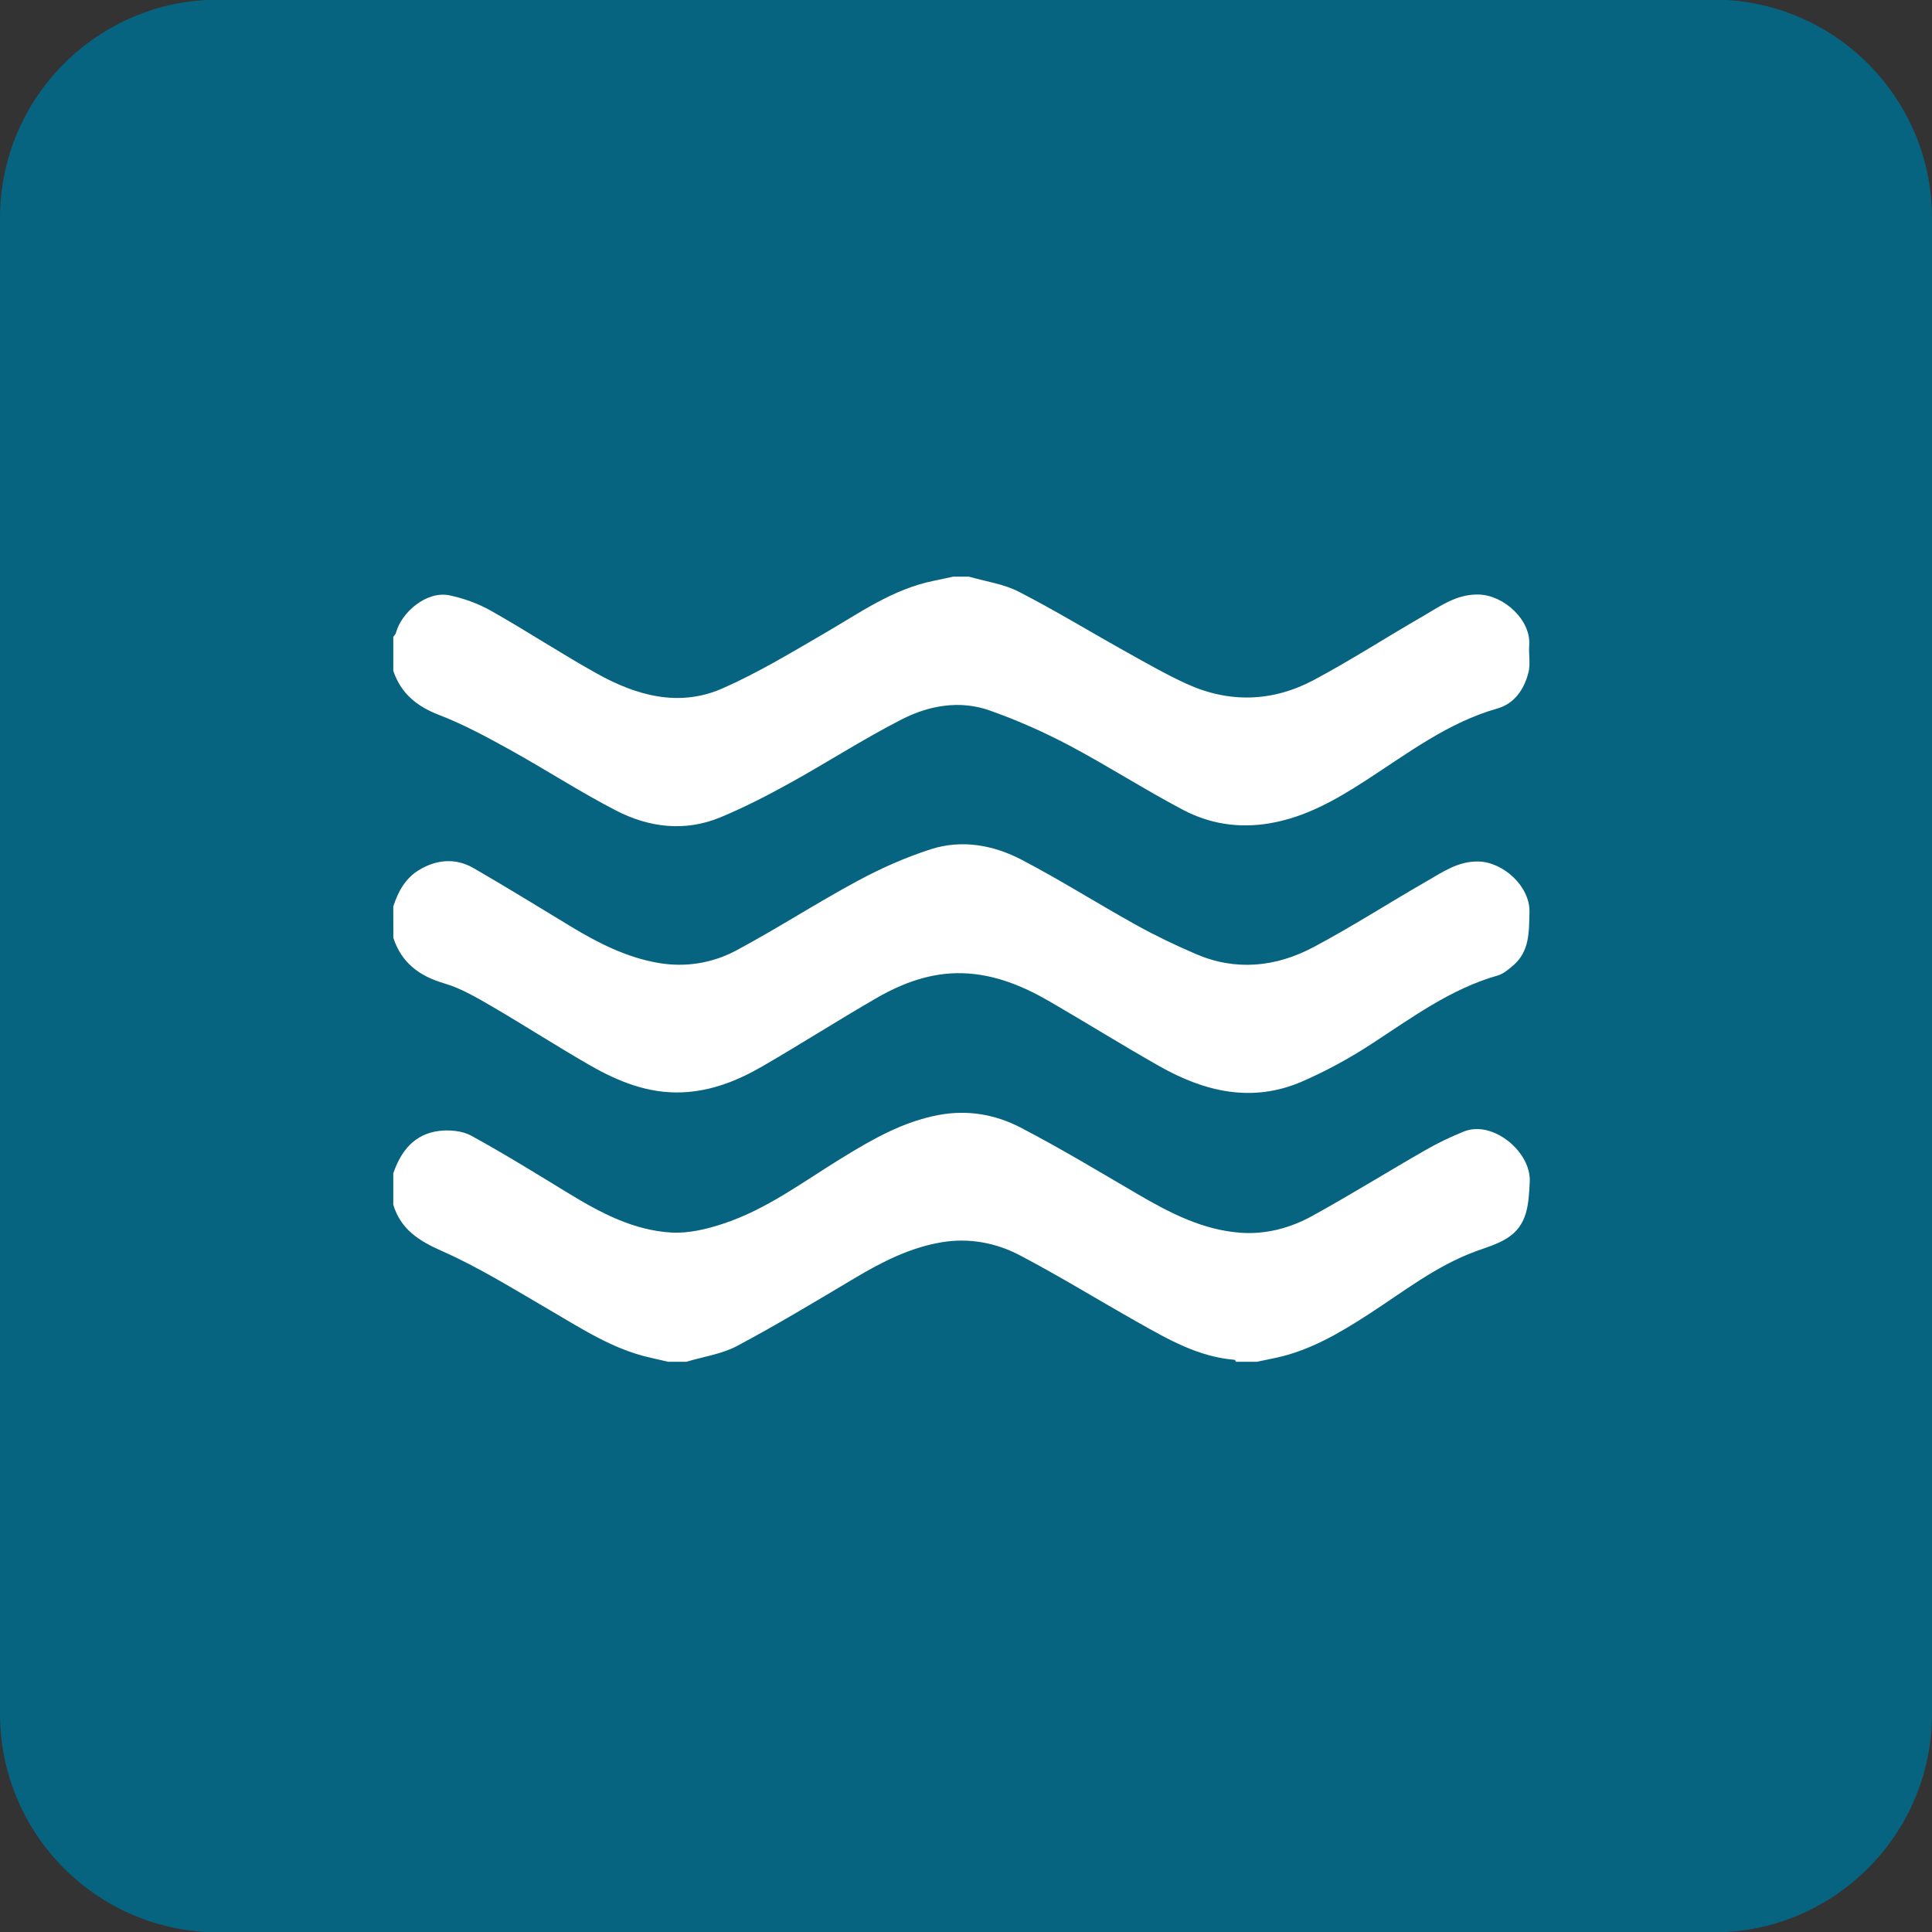
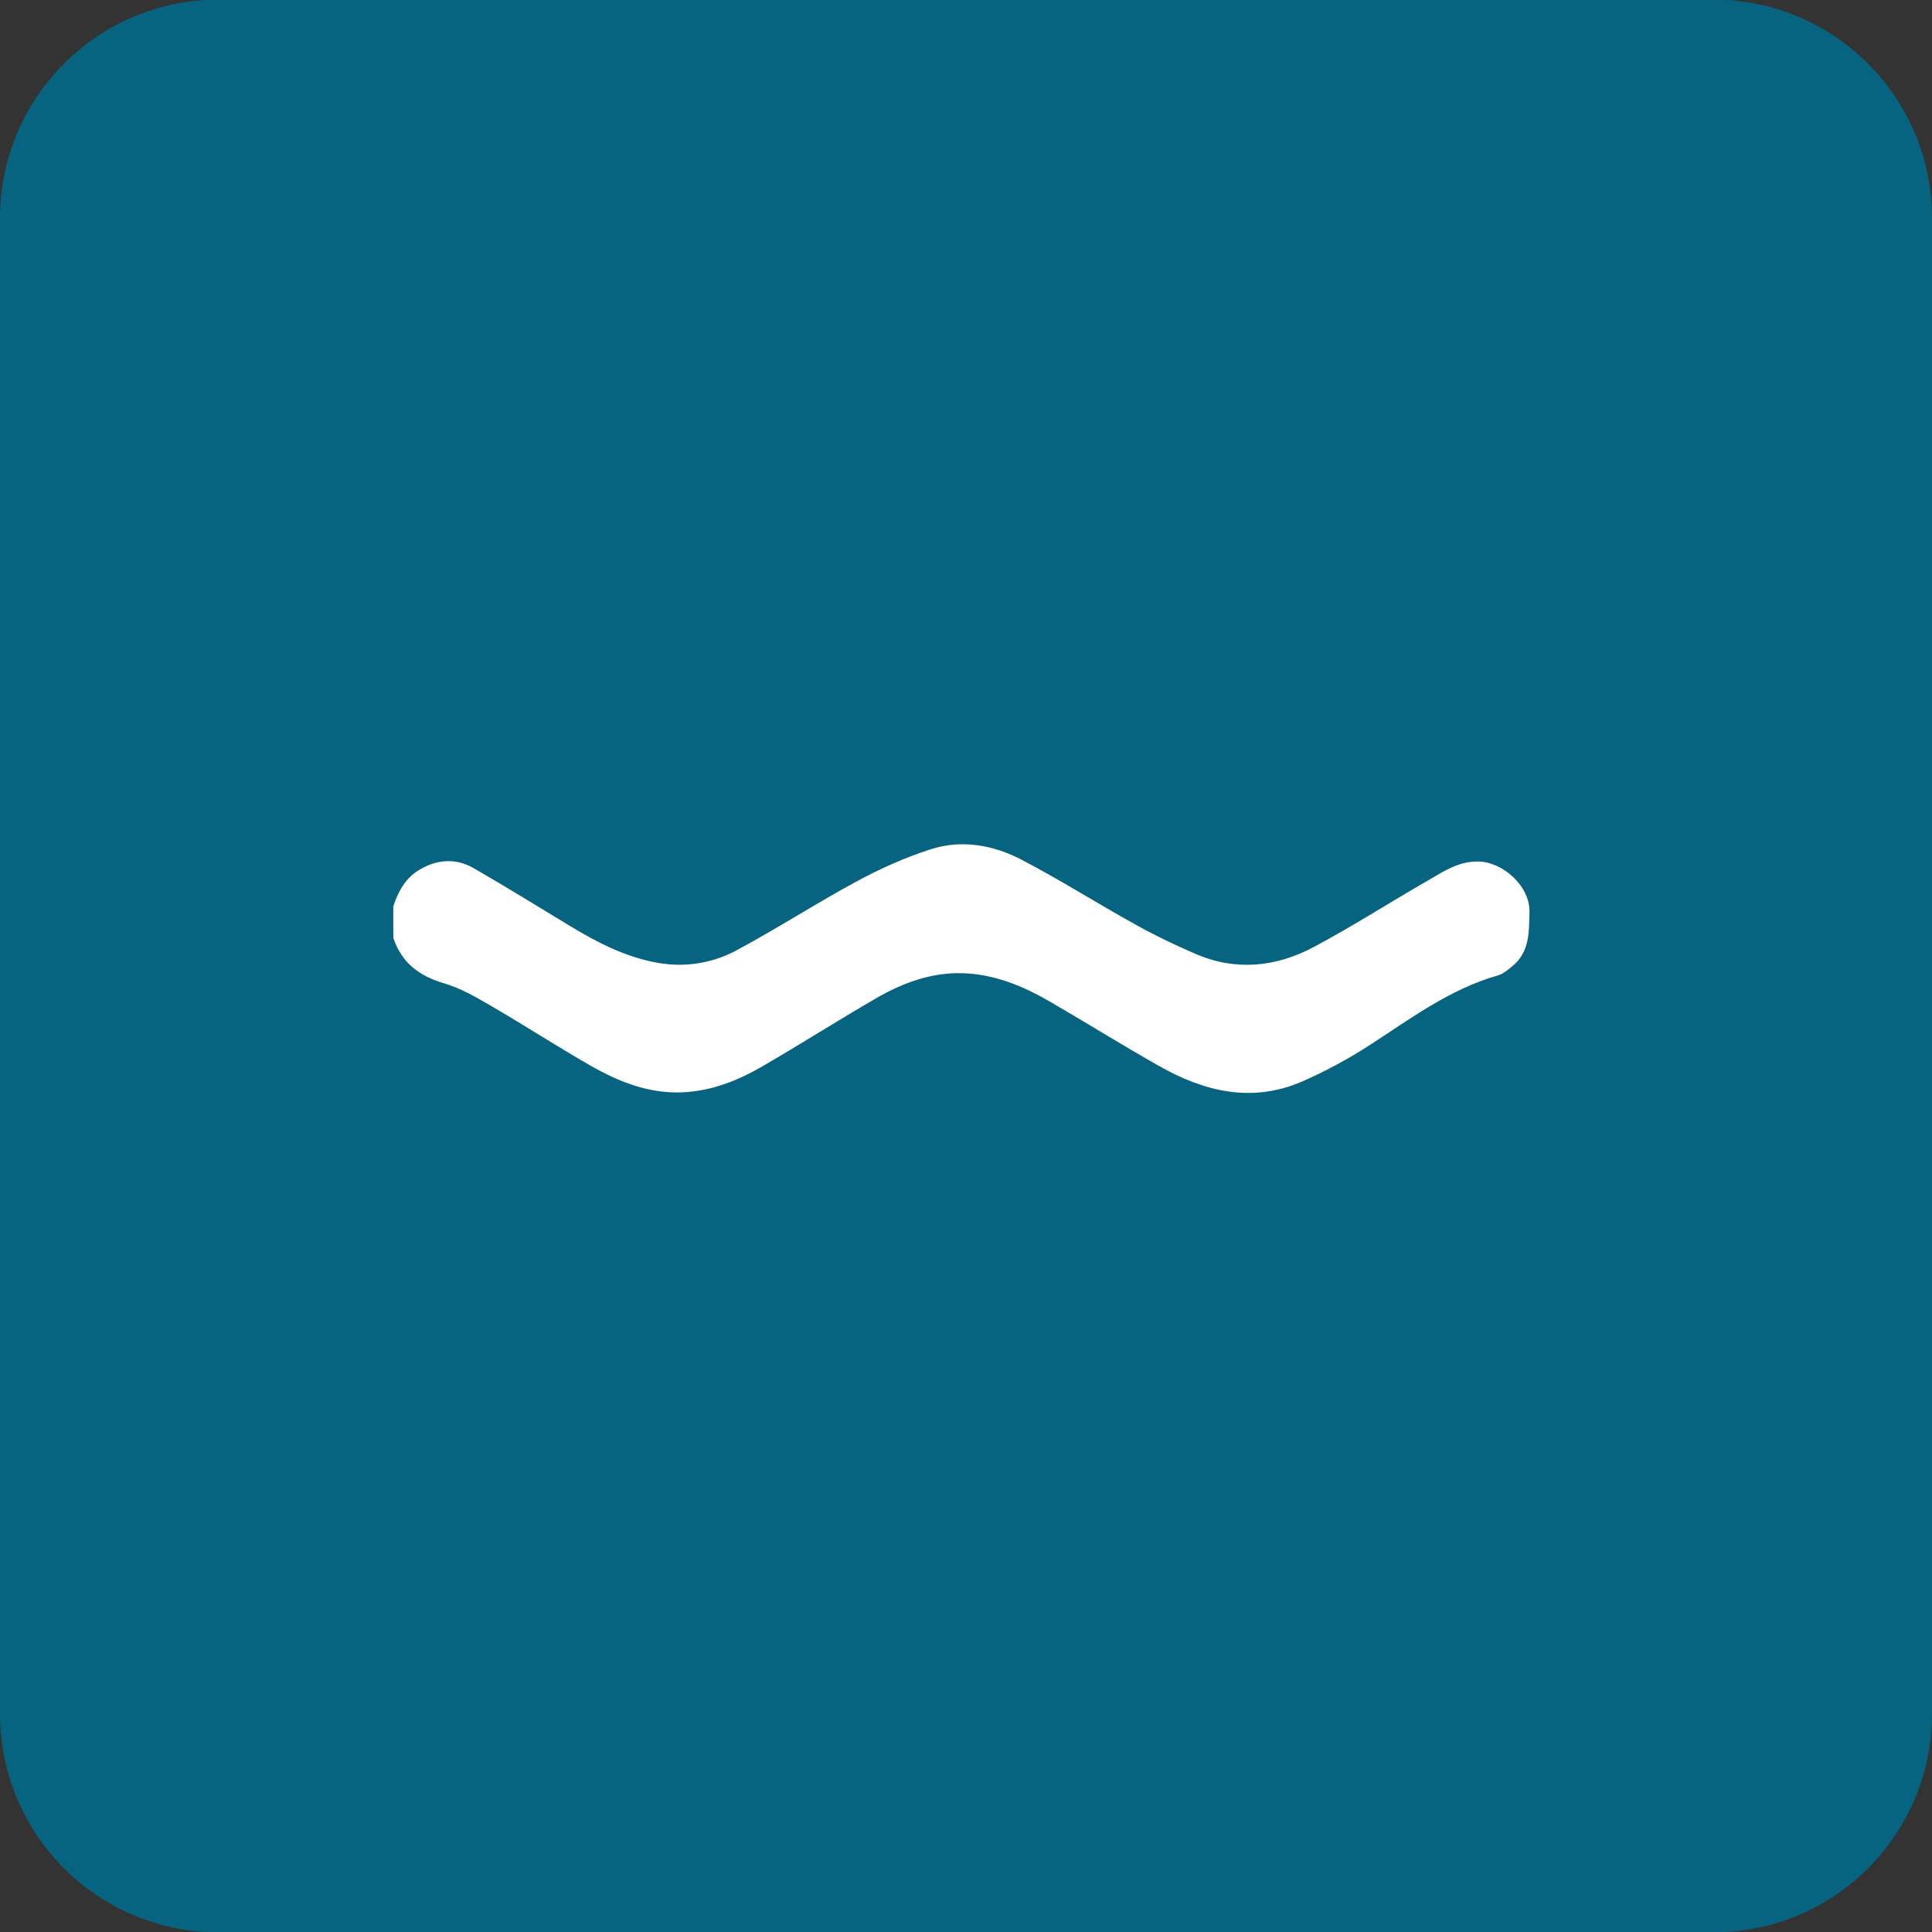
<svg xmlns="http://www.w3.org/2000/svg" version="1.1" id="Layer_1" x="0px" y="0px" width="109px" height="109px" viewBox="0 0 109 109" enable-background="new 0 0 109 109" xml:space="preserve">
  <rect x="0" y="0" width="109" height="109" fill="#333333" stroke="none" />
  <g>
    <g id="Rounded_Rectangle_3_copy_1_">
      <path fill="#076480" d="M96.67-0.021H12.331C5.519-0.021,0,5.502,0,12.313v84.371c0,6.813,5.519,12.336,12.331,12.336H96.67    c6.811,0,12.33-5.523,12.33-12.336V12.313C109,5.502,103.48-0.021,96.67-0.021z" />
    </g>
    <g>
-       <path fill-rule="evenodd" clip-rule="evenodd" fill="#FFFFFF" d="M22.188,66.199c0.434-1.272,1.204-2.233,2.605-2.396    c0.586-0.068,1.296-0.004,1.798,0.273c1.871,1.025,3.688,2.153,5.511,3.265c1.798,1.096,3.665,2.081,5.796,2.198    c0.963,0.052,1.987-0.195,2.914-0.504c2.452-0.809,4.507-2.368,6.679-3.699c1.718-1.054,3.452-2.057,5.483-2.433    c1.63-0.301,3.179-0.026,4.592,0.705c2.24,1.162,4.403,2.469,6.587,3.745c1.838,1.074,3.721,2.055,5.88,2.199    c1.394,0.095,2.77-0.273,3.986-0.943c2.167-1.192,4.271-2.501,6.418-3.731c0.69-0.396,1.413-0.741,2.151-1.04    c1.634-0.658,3.805,1.152,3.717,2.835c-0.064,1.274-0.112,2.469-1.309,3.203c-0.525,0.323-1.144,0.506-1.729,0.719    c-2.248,0.819-4.103,2.296-6.077,3.568c-1.634,1.056-3.304,2.041-5.242,2.45c-0.346,0.072-0.69,0.143-1.035,0.215    c-0.394,0-0.787,0-1.181,0c-0.028-0.038-0.052-0.108-0.08-0.11c-2.031-0.163-3.741-1.148-5.455-2.115    c-2.22-1.252-4.395-2.591-6.65-3.777c-1.349-0.71-2.862-0.995-4.392-0.745c-1.79,0.295-3.392,1.108-4.941,2.033    c-2.191,1.303-4.375,2.623-6.623,3.819c-0.867,0.463-1.906,0.606-2.866,0.895c-0.345,0-0.69,0-1.032,0    c-0.345-0.078-0.686-0.159-1.031-0.237c-2.104-0.474-3.87-1.648-5.696-2.709c-1.987-1.154-3.95-2.382-6.045-3.307    c-1.309-0.578-2.308-1.223-2.733-2.605C22.188,67.379,22.188,66.79,22.188,66.199z" />
      <path fill-rule="evenodd" clip-rule="evenodd" fill="#FFFFFF" d="M22.188,51.139c0.269-0.823,0.67-1.571,1.421-2.035    c0.996-0.616,2.079-0.719,3.111-0.125c1.85,1.068,3.668,2.189,5.495,3.297c1.545,0.935,3.146,1.746,4.941,2.053    c1.529,0.261,3.046,0.01,4.391-0.71c2.312-1.238,4.52-2.671,6.832-3.917c1.313-0.71,2.705-1.327,4.126-1.786    c1.759-0.568,3.545-0.241,5.142,0.594c2.196,1.148,4.295,2.479,6.463,3.681c1.079,0.6,2.203,1.134,3.339,1.625    c2.276,0.986,4.544,0.743,6.667-0.385c2.184-1.16,4.271-2.506,6.419-3.739c0.895-0.516,1.746-1.116,2.894-1.086    c1.369,0.034,2.902,1.393,2.862,2.86c-0.032,1.118,0.016,2.218-0.939,3.021c-0.257,0.215-0.538,0.458-0.847,0.546    c-2.693,0.767-4.897,2.418-7.197,3.91c-1.216,0.789-2.509,1.491-3.837,2.071c-2.83,1.23-5.523,0.578-8.08-0.873    c-2.071-1.174-4.094-2.433-6.153-3.629c-1.525-0.887-3.15-1.555-4.941-1.605c-1.75-0.048-3.359,0.542-4.848,1.403    c-2.164,1.25-4.275,2.599-6.442,3.854c-1.393,0.807-2.878,1.399-4.532,1.465c-1.902,0.074-3.584-0.608-5.178-1.519    c-1.875-1.074-3.693-2.254-5.559-3.339c-0.855-0.498-1.738-1.016-2.677-1.291c-1.409-0.414-2.404-1.158-2.87-2.567    C22.188,52.319,22.188,51.729,22.188,51.139z" />
-       <path fill-rule="evenodd" clip-rule="evenodd" fill="#FFFFFF" d="M54.673,32.535c0.939,0.273,1.95,0.408,2.802,0.847    c2.07,1.065,4.065,2.282,6.101,3.417c1.104,0.616,2.204,1.247,3.348,1.772c2.429,1.114,4.881,1.033,7.217-0.215    c2.091-1.118,4.094-2.413,6.153-3.599c0.976-0.564,1.887-1.248,3.143-1.214c1.409,0.04,2.946,1.435,2.838,2.86    c-0.036,0.514,0.08,1.058-0.044,1.543c-0.237,0.936-0.787,1.752-1.742,2.023c-2.789,0.791-5.049,2.521-7.422,4.056    c-1.689,1.092-3.411,2.087-5.458,2.428c-1.734,0.289-3.368,0.028-4.873-0.767c-2.168-1.142-4.234-2.477-6.398-3.623    c-1.449-0.767-2.966-1.437-4.508-1.982c-1.678-0.59-3.403-0.285-4.937,0.496c-2.16,1.102-4.203,2.426-6.326,3.6    c-1.269,0.703-2.565,1.369-3.902,1.927c-2.007,0.837-4.034,0.592-5.908-0.375c-2.047-1.056-3.986-2.322-6.005-3.438    c-1.288-0.712-2.597-1.421-3.97-1.951c-1.264-0.484-2.159-1.212-2.593-2.493c0-0.64,0-1.28,0-1.918    c0.048-0.07,0.121-0.133,0.145-0.211c0.313-1.18,1.734-2.396,3.026-2.129c0.807,0.168,1.622,0.464,2.34,0.869    c2.007,1.134,3.938,2.406,5.948,3.528c2.232,1.249,4.64,1.937,7.104,0.857c1.987-0.873,3.865-2.009,5.748-3.103    c1.991-1.154,3.873-2.513,6.193-2.974c0.365-0.074,0.727-0.157,1.092-0.233C54.083,32.535,54.376,32.535,54.673,32.535z" />
    </g>
  </g>
</svg>